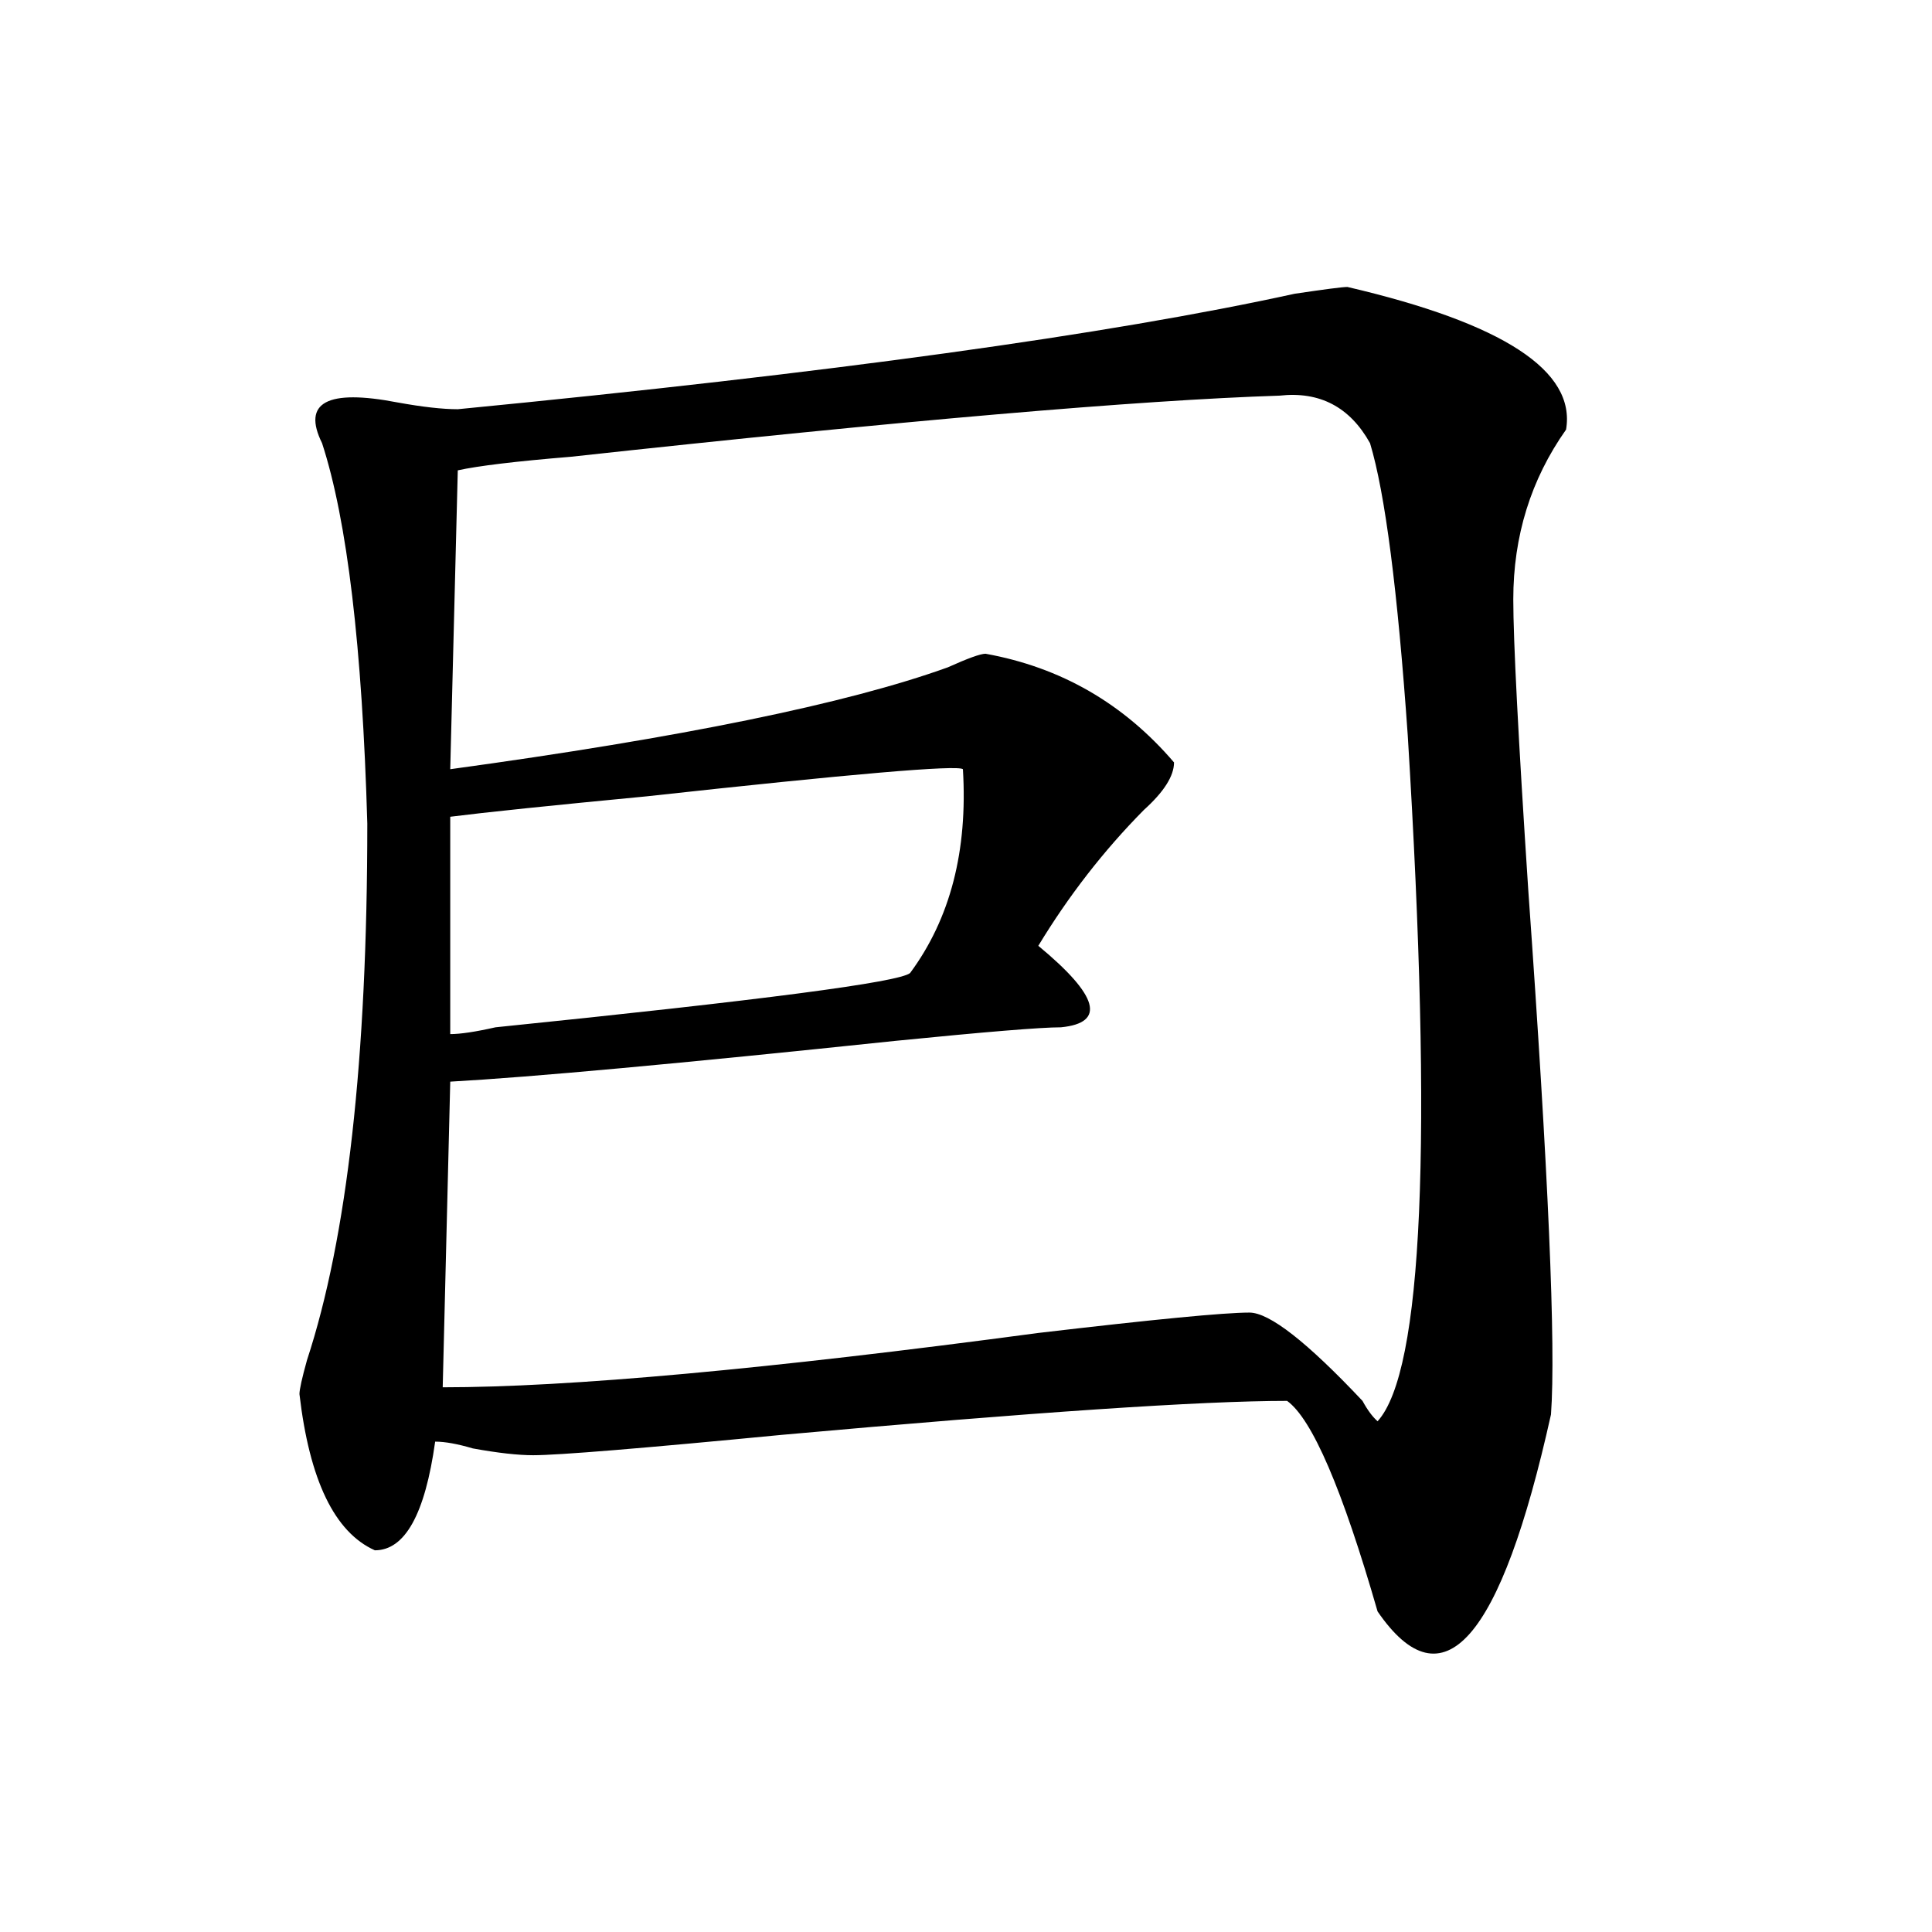
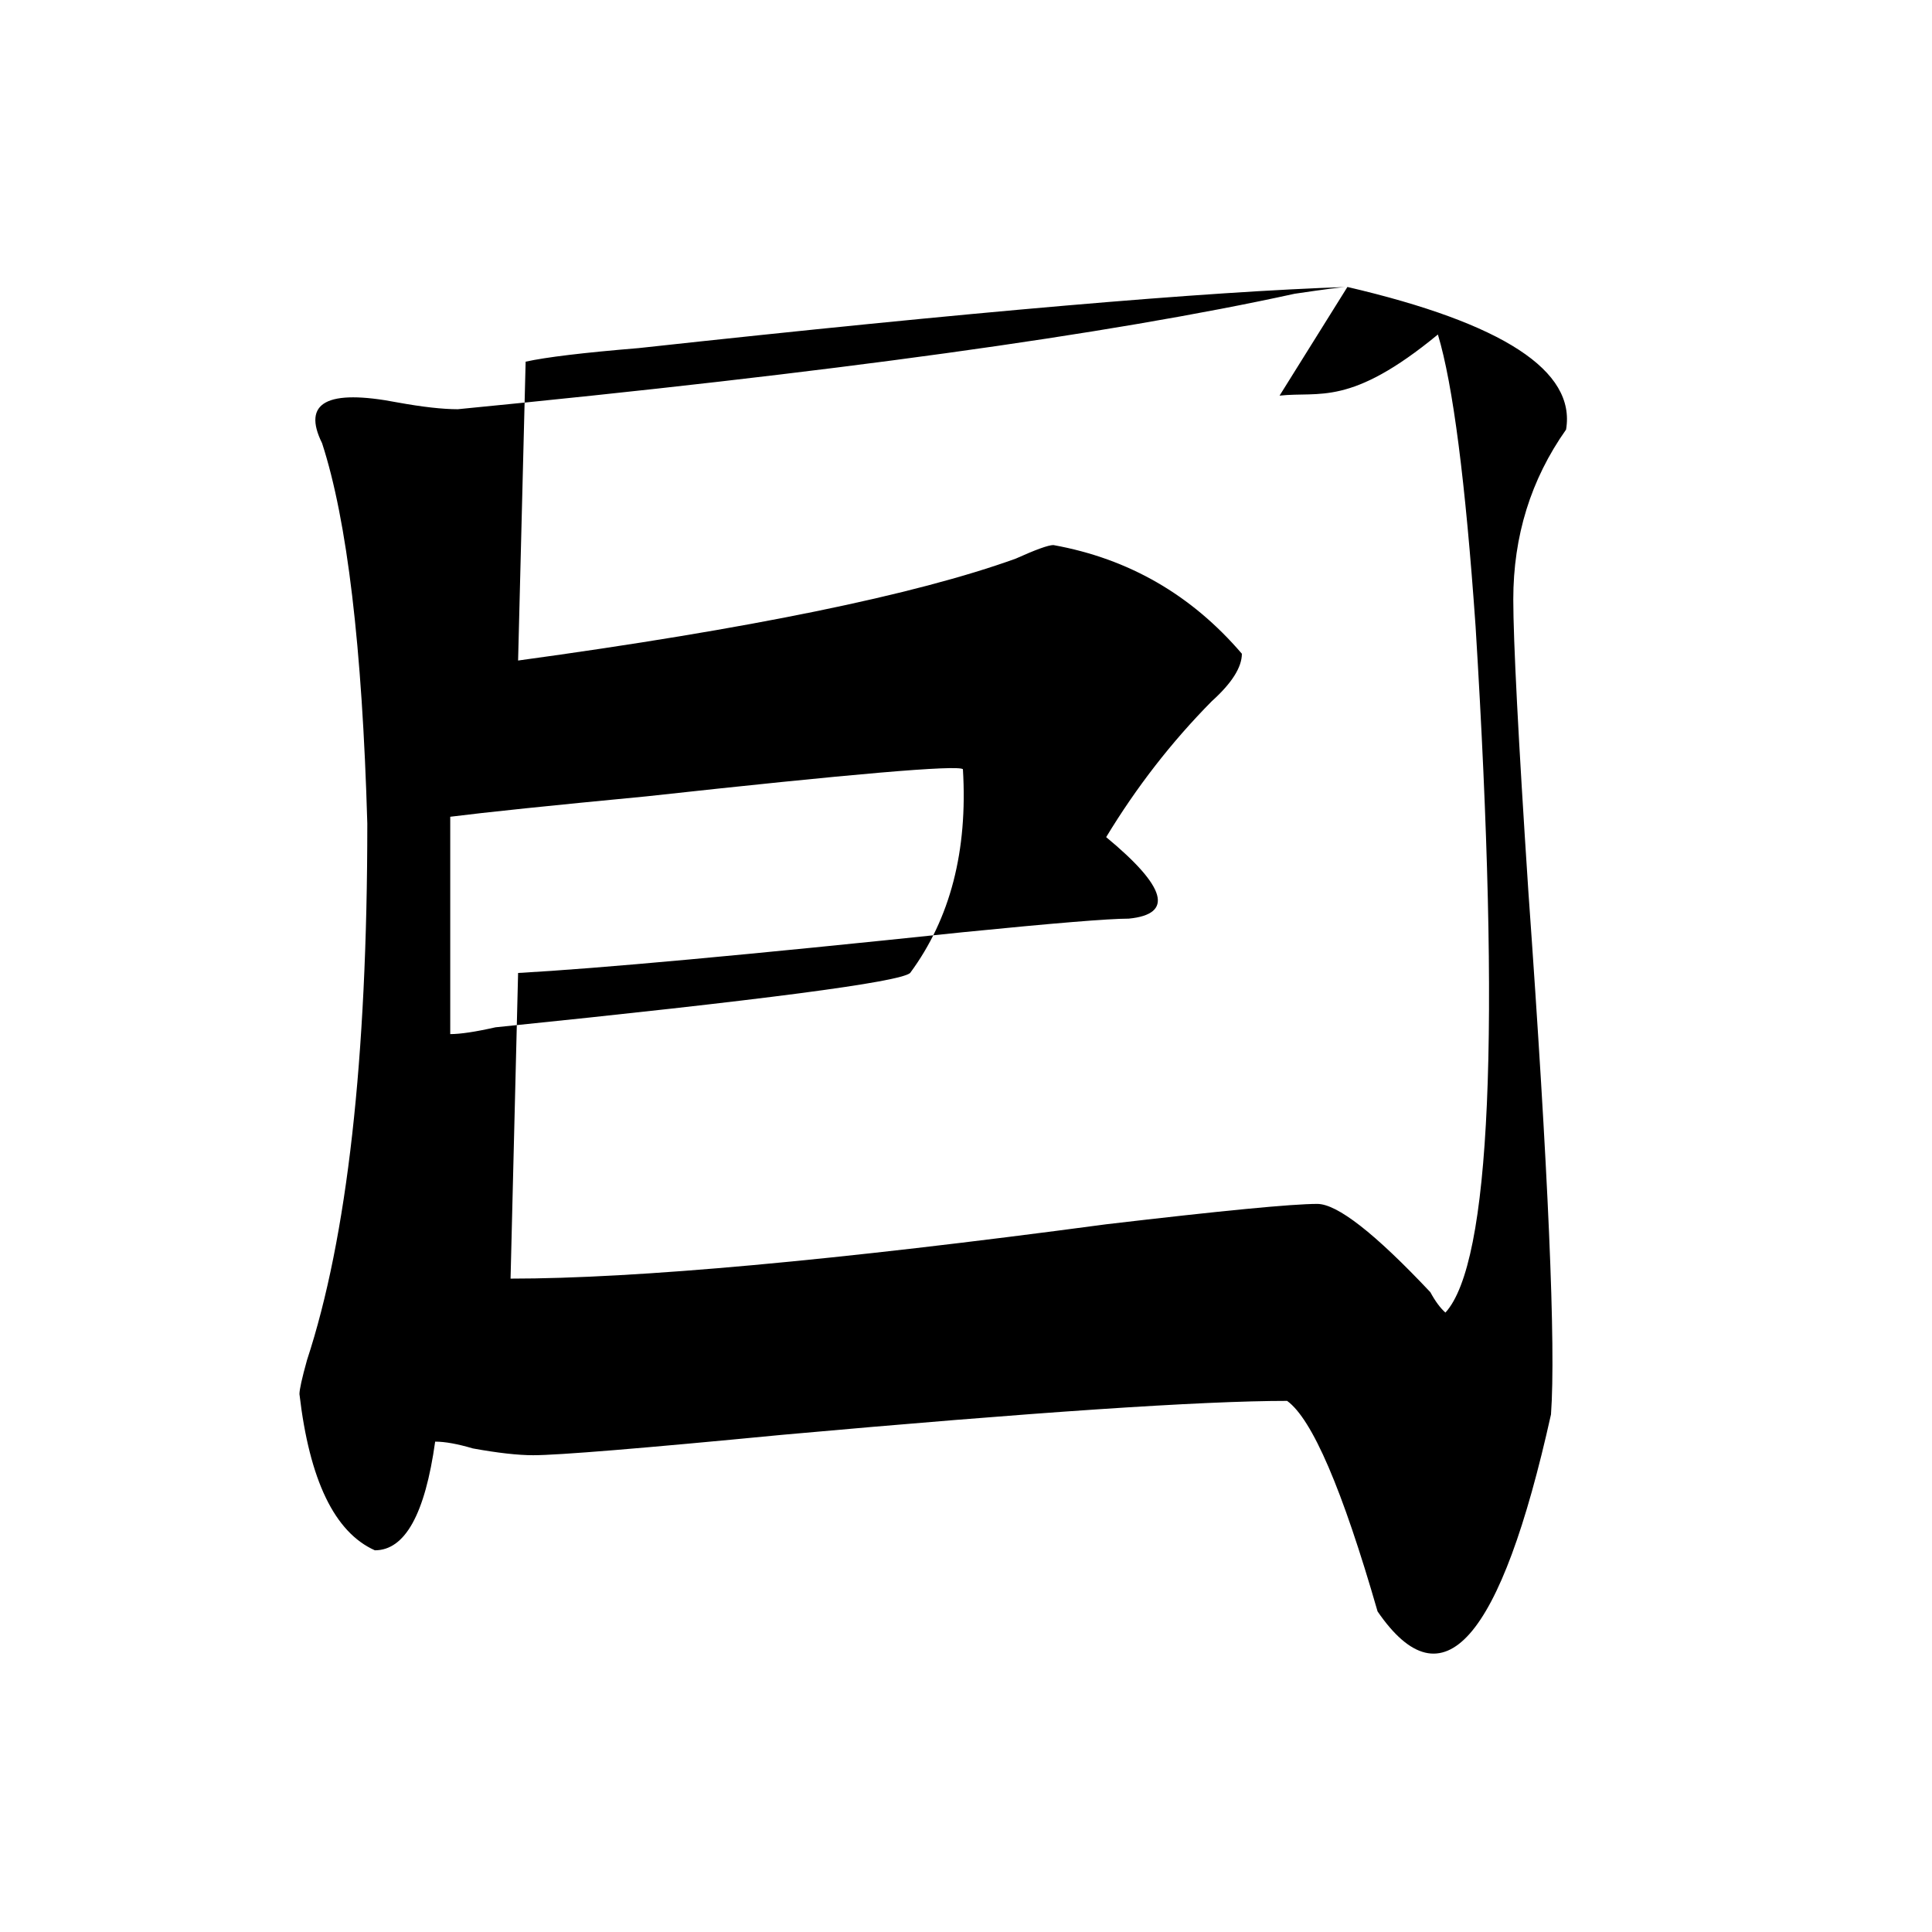
<svg xmlns="http://www.w3.org/2000/svg" version="1.1" id="图层_1" x="0px" y="0px" width="1000px" height="1000px" viewBox="0 0 1000 1000" enable-background="new 0 0 1000 1000" xml:space="preserve">
-   <path d="M697.422,148.531c80.607,18.787,118.351,43.396,113.168,73.828c-18.231,25.818-27.316,55.097-27.316,87.891  c0,21.094,2.561,71.521,7.805,151.172c10.365,145.35,14.268,235.547,11.707,270.703c-26.036,117.169-55.975,151.172-89.754,101.953  c-18.231-63.281-33.841-99.591-46.828-108.984c-44.268,0-131.399,5.878-261.457,17.578c-72.864,7.031-115.79,10.547-128.777,10.547  c-7.805,0-18.231-1.153-31.219-3.516c-7.805-2.307-14.329-3.516-19.512-3.516c-5.243,37.519-15.609,56.25-31.219,56.25  c-20.853-9.338-33.841-36.31-39.023-80.859c0-2.307,1.28-8.185,3.902-17.578c20.792-63.281,31.219-155.841,31.219-277.734  c-2.622-91.406-10.427-156.994-23.414-196.875c-10.427-21.094,2.562-28.125,39.023-21.094c12.987,2.362,23.414,3.516,31.219,3.516  c192.495-18.731,336.882-38.672,433.16-59.766C685.715,149.74,694.8,148.531,697.422,148.531z M662.301,204.781  c-72.864,2.362-195.117,12.909-366.82,31.641c-28.657,2.362-48.169,4.725-58.535,7.031l-3.902,154.688  c119.631-16.369,205.482-33.947,257.555-52.734c10.365-4.669,16.89-7.031,19.512-7.031c39.023,7.031,71.522,25.818,97.559,56.25  c0,7.031-5.244,15.271-15.609,24.609c-20.854,21.094-39.023,44.55-54.633,70.313c31.219,25.818,35.121,39.881,11.707,42.188  c-10.427,0-39.023,2.362-85.852,7.031c-111.888,11.756-188.653,18.787-230.238,21.094l-3.902,158.203  c64.999,0,167.801-9.338,308.285-28.125c59.815-7.031,96.217-10.547,109.266-10.547c10.365,0,29.877,15.271,58.535,45.703  c2.561,4.725,5.183,8.24,7.805,10.547c23.414-25.763,28.597-144.141,15.609-355.078c-5.244-74.981-11.707-125.354-19.512-151.172  C698.702,210.659,683.093,202.475,662.301,204.781z M471.086,503.609c20.792-28.125,29.877-63.281,27.316-105.469  c-2.622-2.307-57.255,2.362-163.898,14.063c-49.45,4.725-83.29,8.24-101.461,10.547v112.5c5.183,0,12.987-1.153,23.414-3.516  C394.319,517.672,465.842,508.334,471.086,503.609z" />
+   <path d="M697.422,148.531c80.607,18.787,118.351,43.396,113.168,73.828c-18.231,25.818-27.316,55.097-27.316,87.891  c0,21.094,2.561,71.521,7.805,151.172c10.365,145.35,14.268,235.547,11.707,270.703c-26.036,117.169-55.975,151.172-89.754,101.953  c-18.231-63.281-33.841-99.591-46.828-108.984c-44.268,0-131.399,5.878-261.457,17.578c-72.864,7.031-115.79,10.547-128.777,10.547  c-7.805,0-18.231-1.153-31.219-3.516c-7.805-2.307-14.329-3.516-19.512-3.516c-5.243,37.519-15.609,56.25-31.219,56.25  c-20.853-9.338-33.841-36.31-39.023-80.859c0-2.307,1.28-8.185,3.902-17.578c20.792-63.281,31.219-155.841,31.219-277.734  c-2.622-91.406-10.427-156.994-23.414-196.875c-10.427-21.094,2.562-28.125,39.023-21.094c12.987,2.362,23.414,3.516,31.219,3.516  c192.495-18.731,336.882-38.672,433.16-59.766C685.715,149.74,694.8,148.531,697.422,148.531z c-72.864,2.362-195.117,12.909-366.82,31.641c-28.657,2.362-48.169,4.725-58.535,7.031l-3.902,154.688  c119.631-16.369,205.482-33.947,257.555-52.734c10.365-4.669,16.89-7.031,19.512-7.031c39.023,7.031,71.522,25.818,97.559,56.25  c0,7.031-5.244,15.271-15.609,24.609c-20.854,21.094-39.023,44.55-54.633,70.313c31.219,25.818,35.121,39.881,11.707,42.188  c-10.427,0-39.023,2.362-85.852,7.031c-111.888,11.756-188.653,18.787-230.238,21.094l-3.902,158.203  c64.999,0,167.801-9.338,308.285-28.125c59.815-7.031,96.217-10.547,109.266-10.547c10.365,0,29.877,15.271,58.535,45.703  c2.561,4.725,5.183,8.24,7.805,10.547c23.414-25.763,28.597-144.141,15.609-355.078c-5.244-74.981-11.707-125.354-19.512-151.172  C698.702,210.659,683.093,202.475,662.301,204.781z M471.086,503.609c20.792-28.125,29.877-63.281,27.316-105.469  c-2.622-2.307-57.255,2.362-163.898,14.063c-49.45,4.725-83.29,8.24-101.461,10.547v112.5c5.183,0,12.987-1.153,23.414-3.516  C394.319,517.672,465.842,508.334,471.086,503.609z" />
</svg>